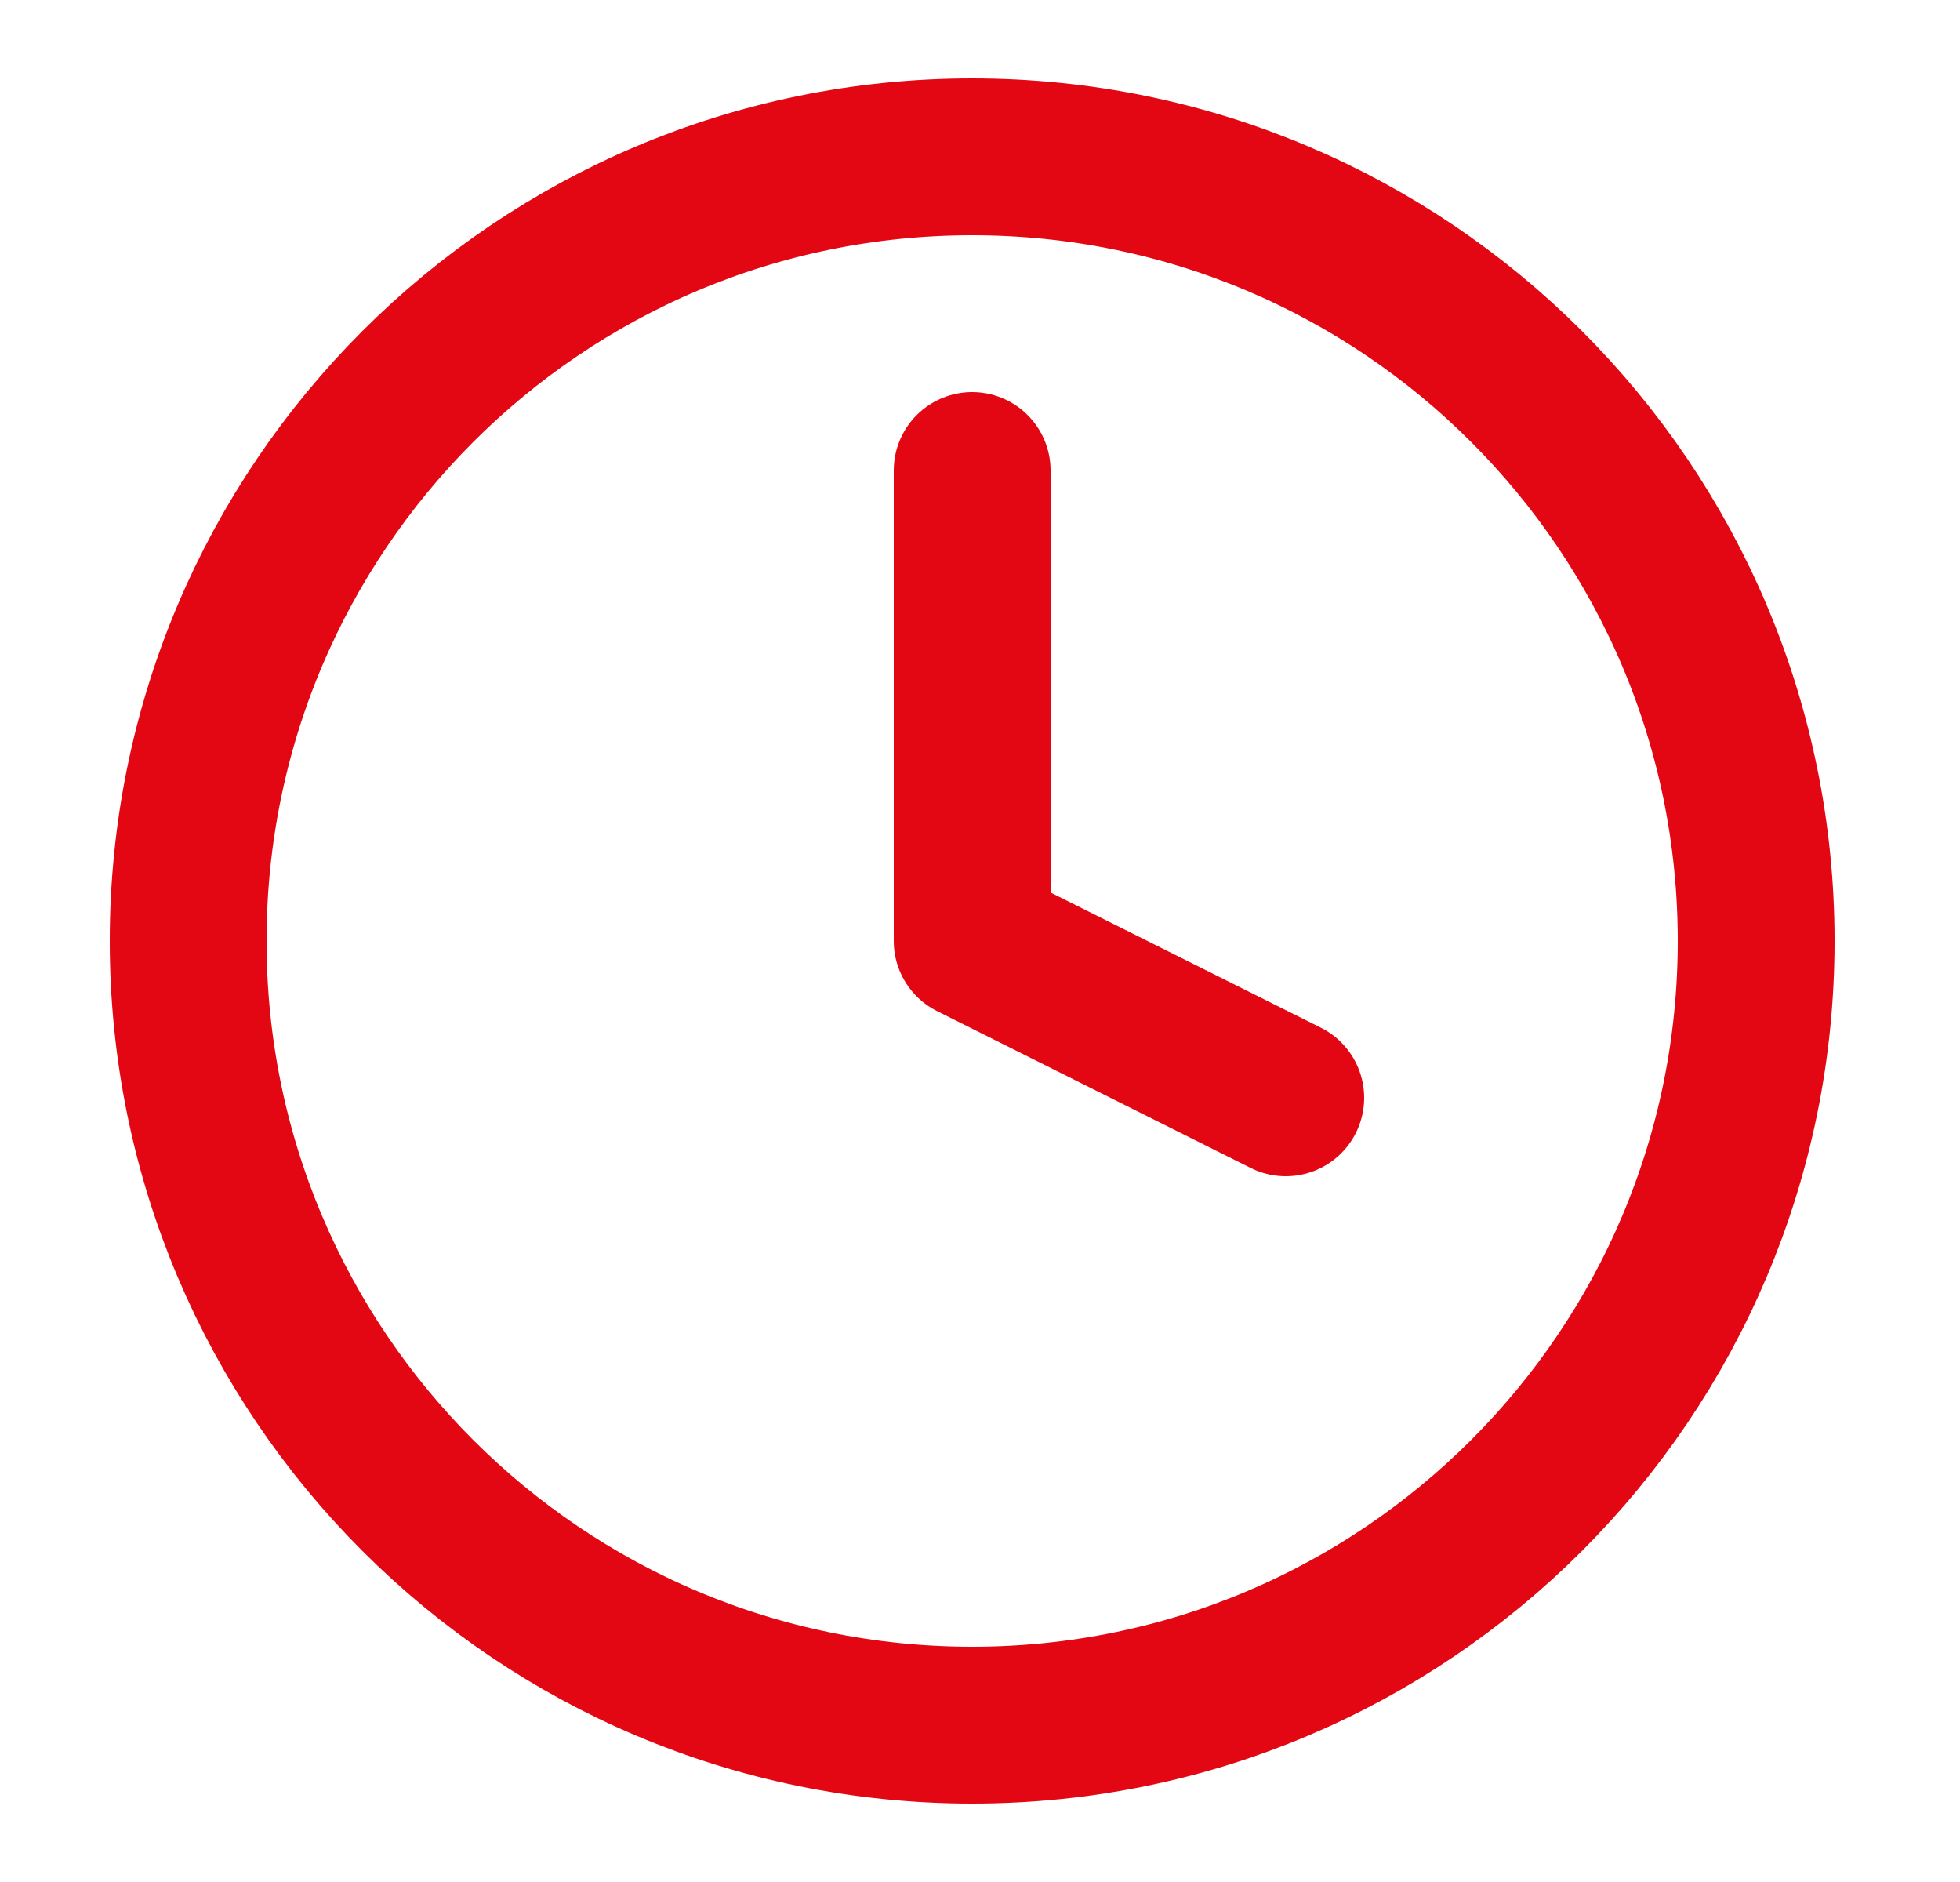
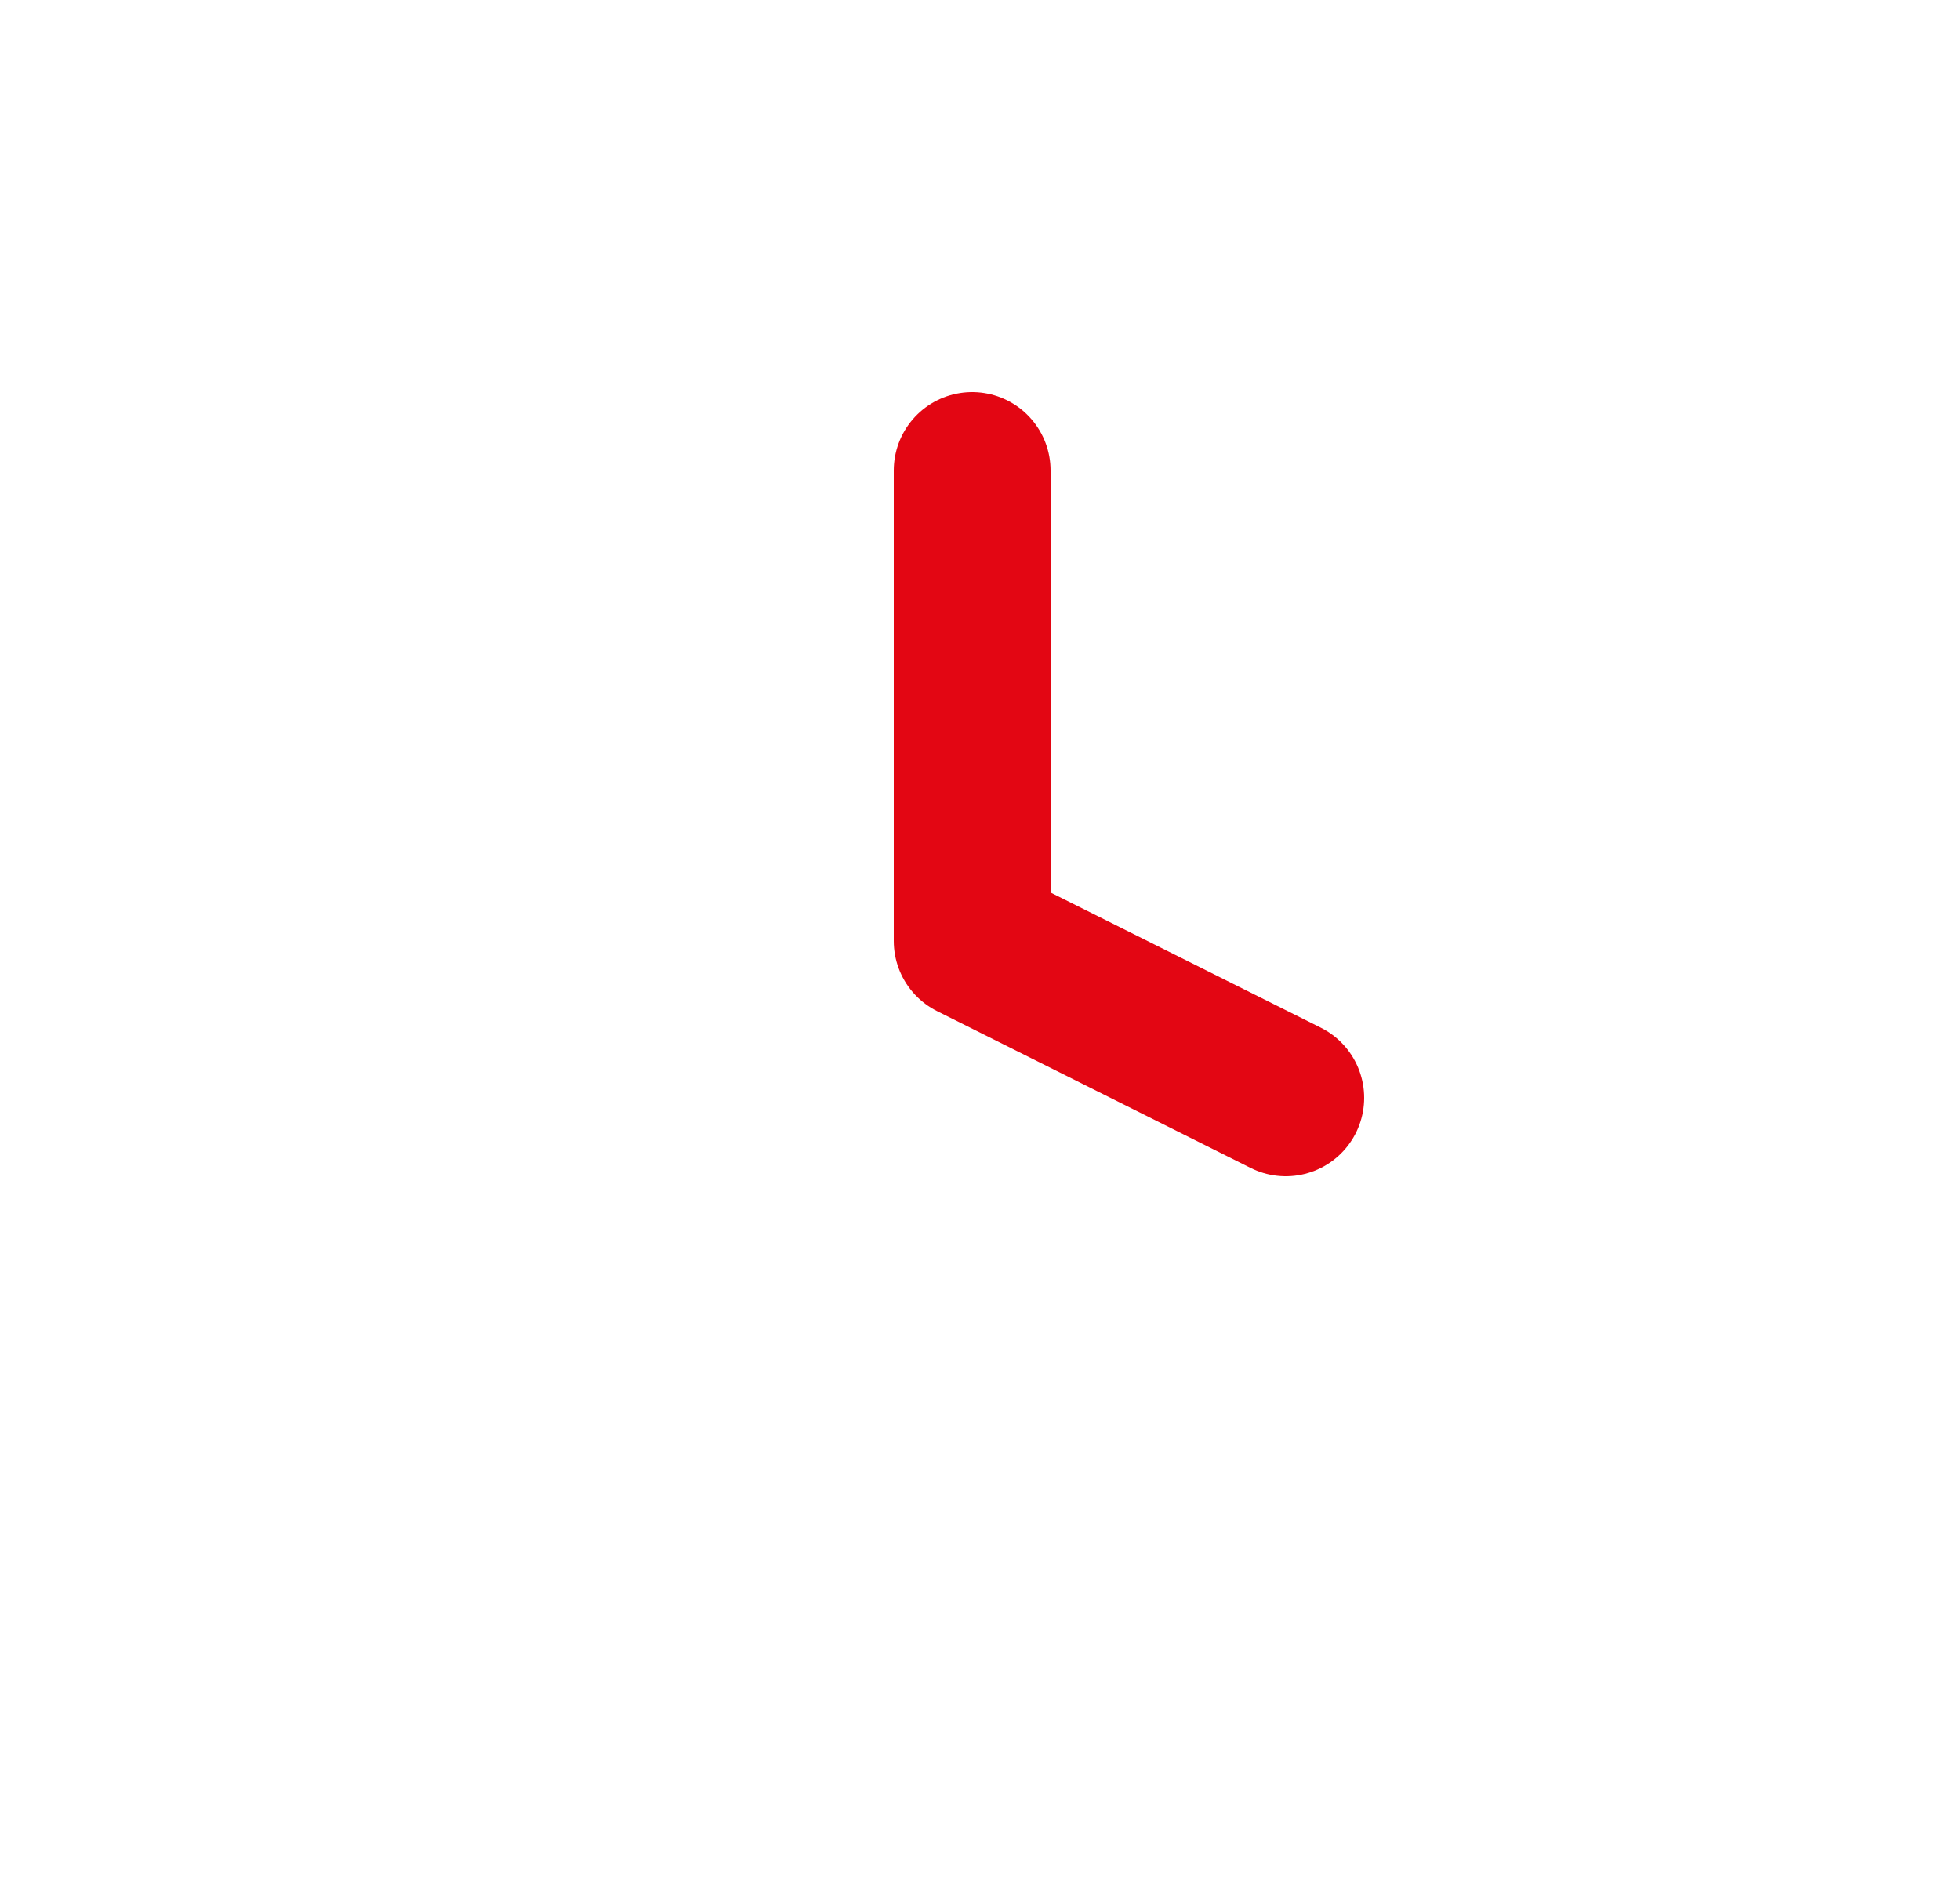
<svg xmlns="http://www.w3.org/2000/svg" width="25" height="24" viewBox="0 0 25 24" fill="none">
  <path d="M12.4 6V12L16.4 14" stroke="#E30613" stroke-width="2" stroke-linecap="round" stroke-linejoin="round" />
-   <path d="M12.4 22C17.923 22 22.4 17.523 22.4 12C22.4 6.477 17.923 2 12.4 2C6.878 2 2.4 6.477 2.4 12C2.4 17.523 6.878 22 12.4 22Z" stroke="#E30613" stroke-width="2" stroke-linecap="round" stroke-linejoin="round" />
</svg>